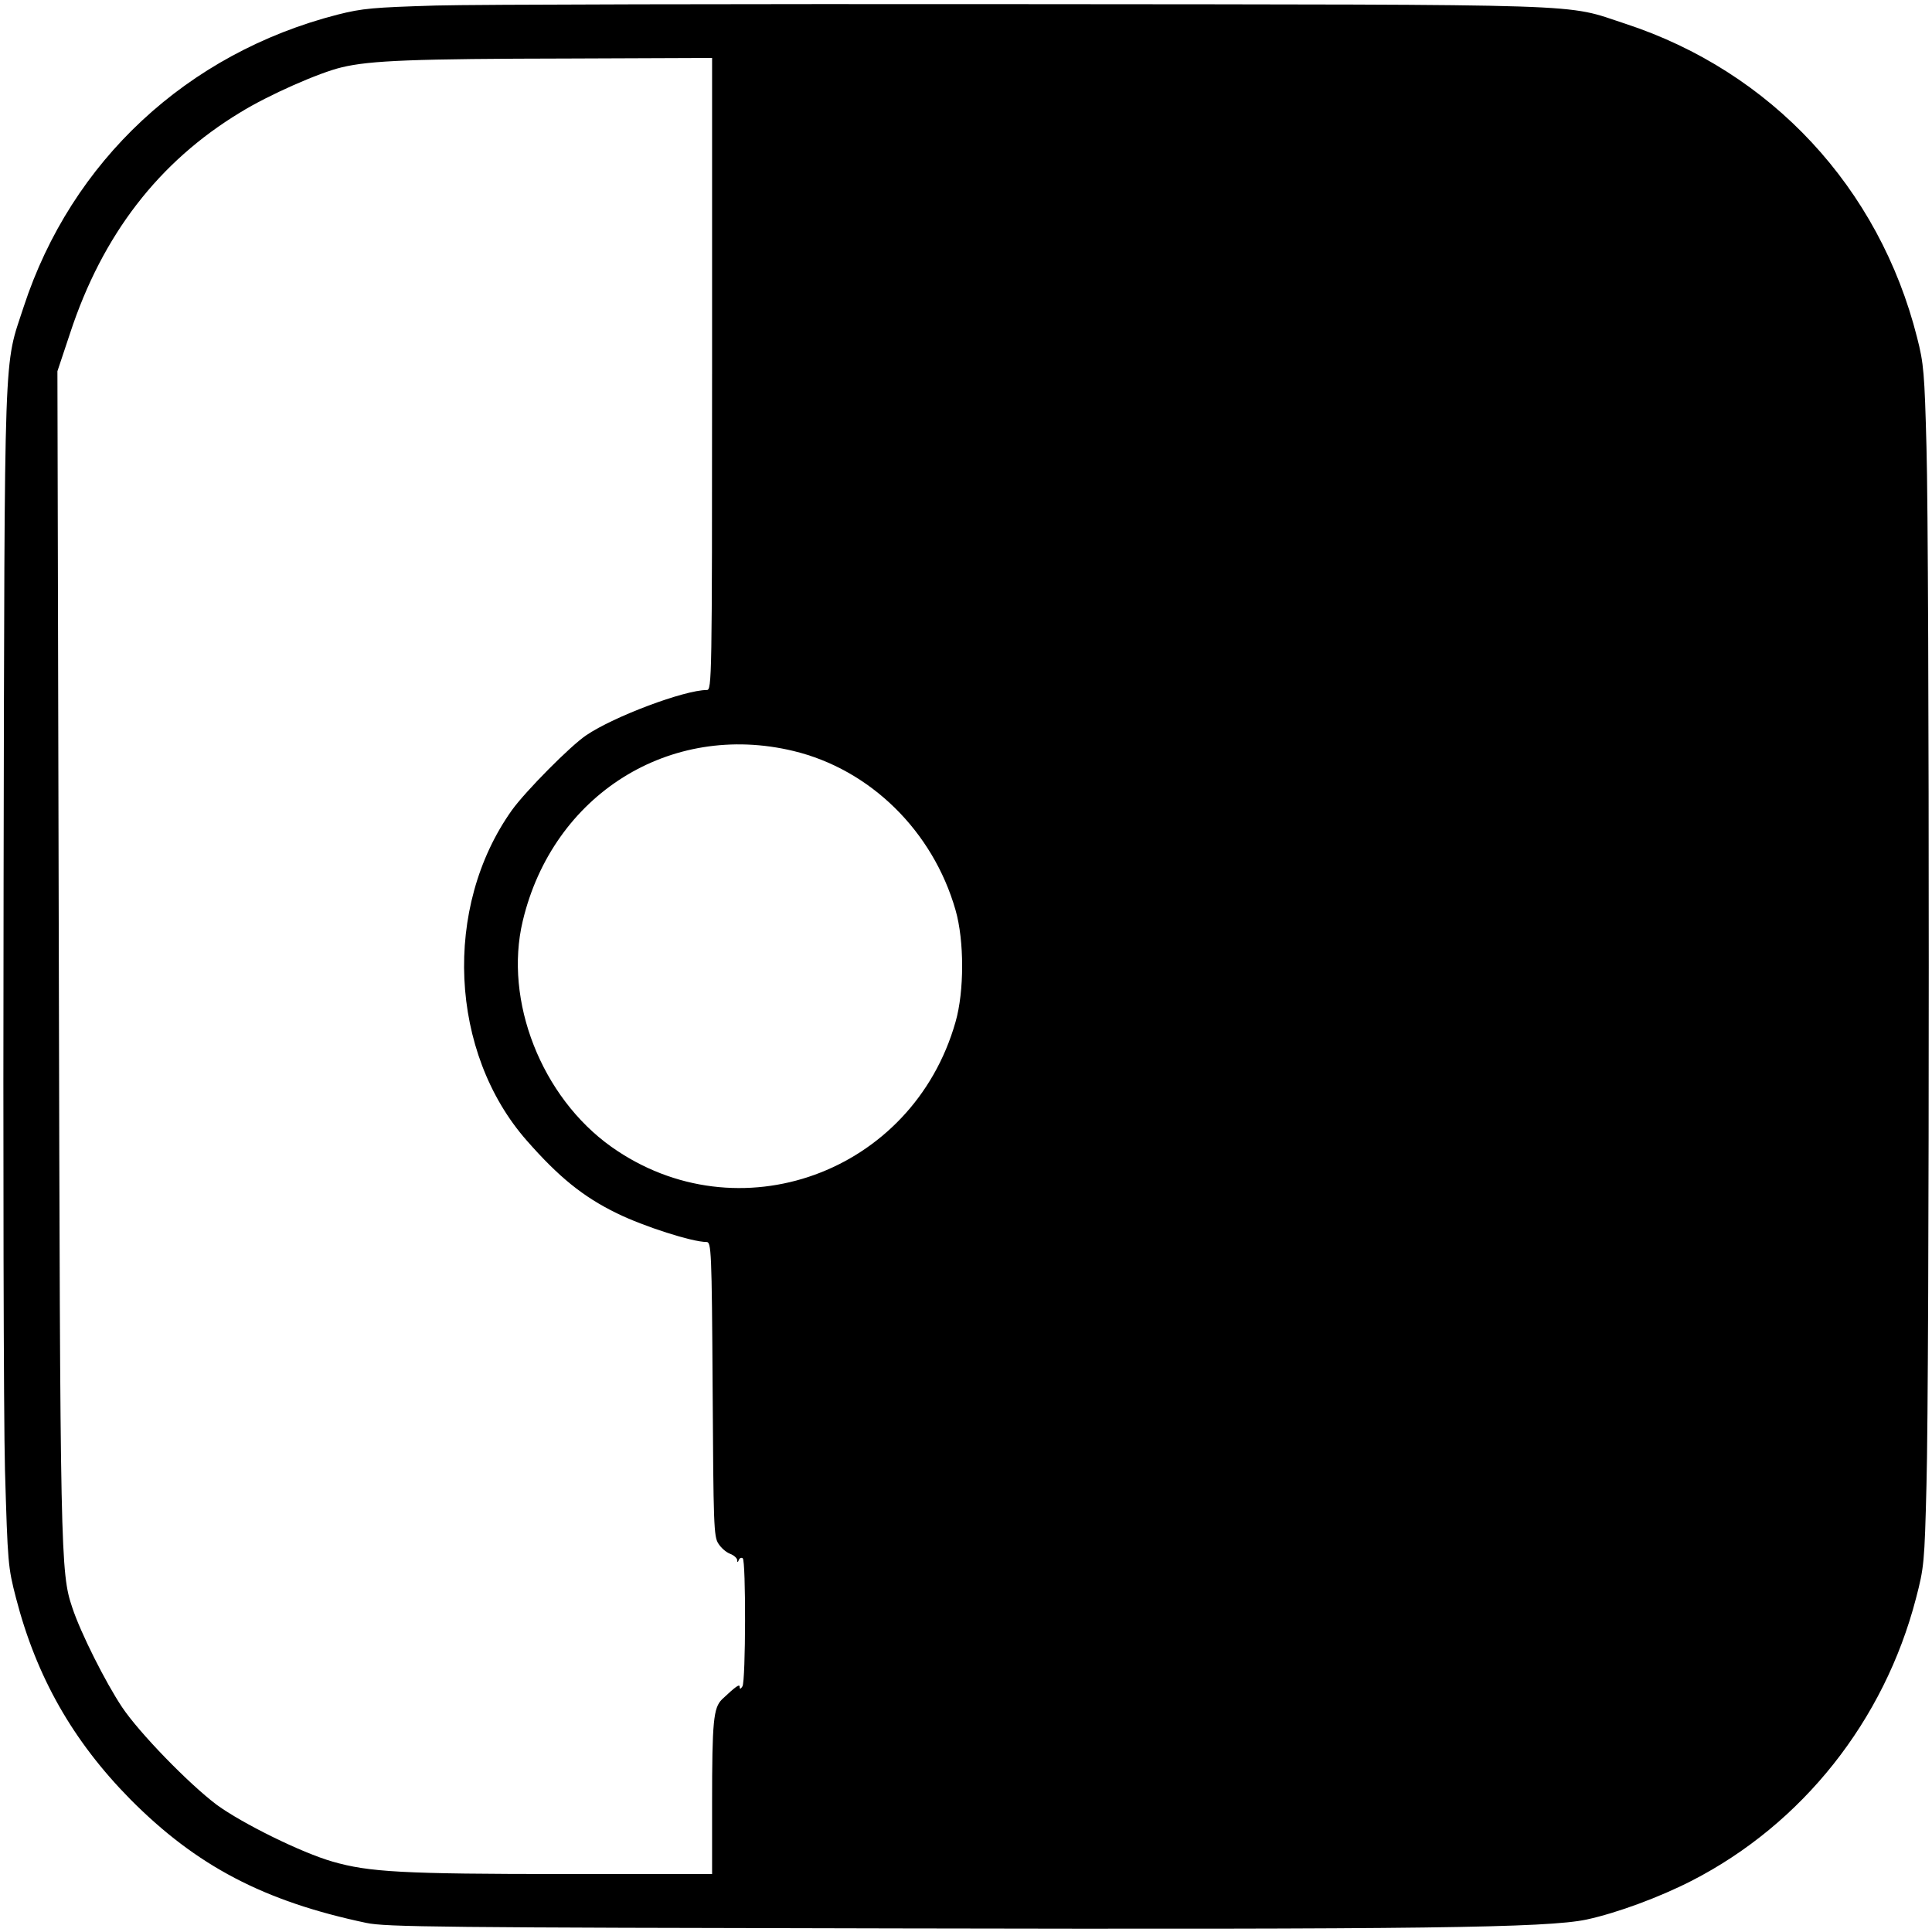
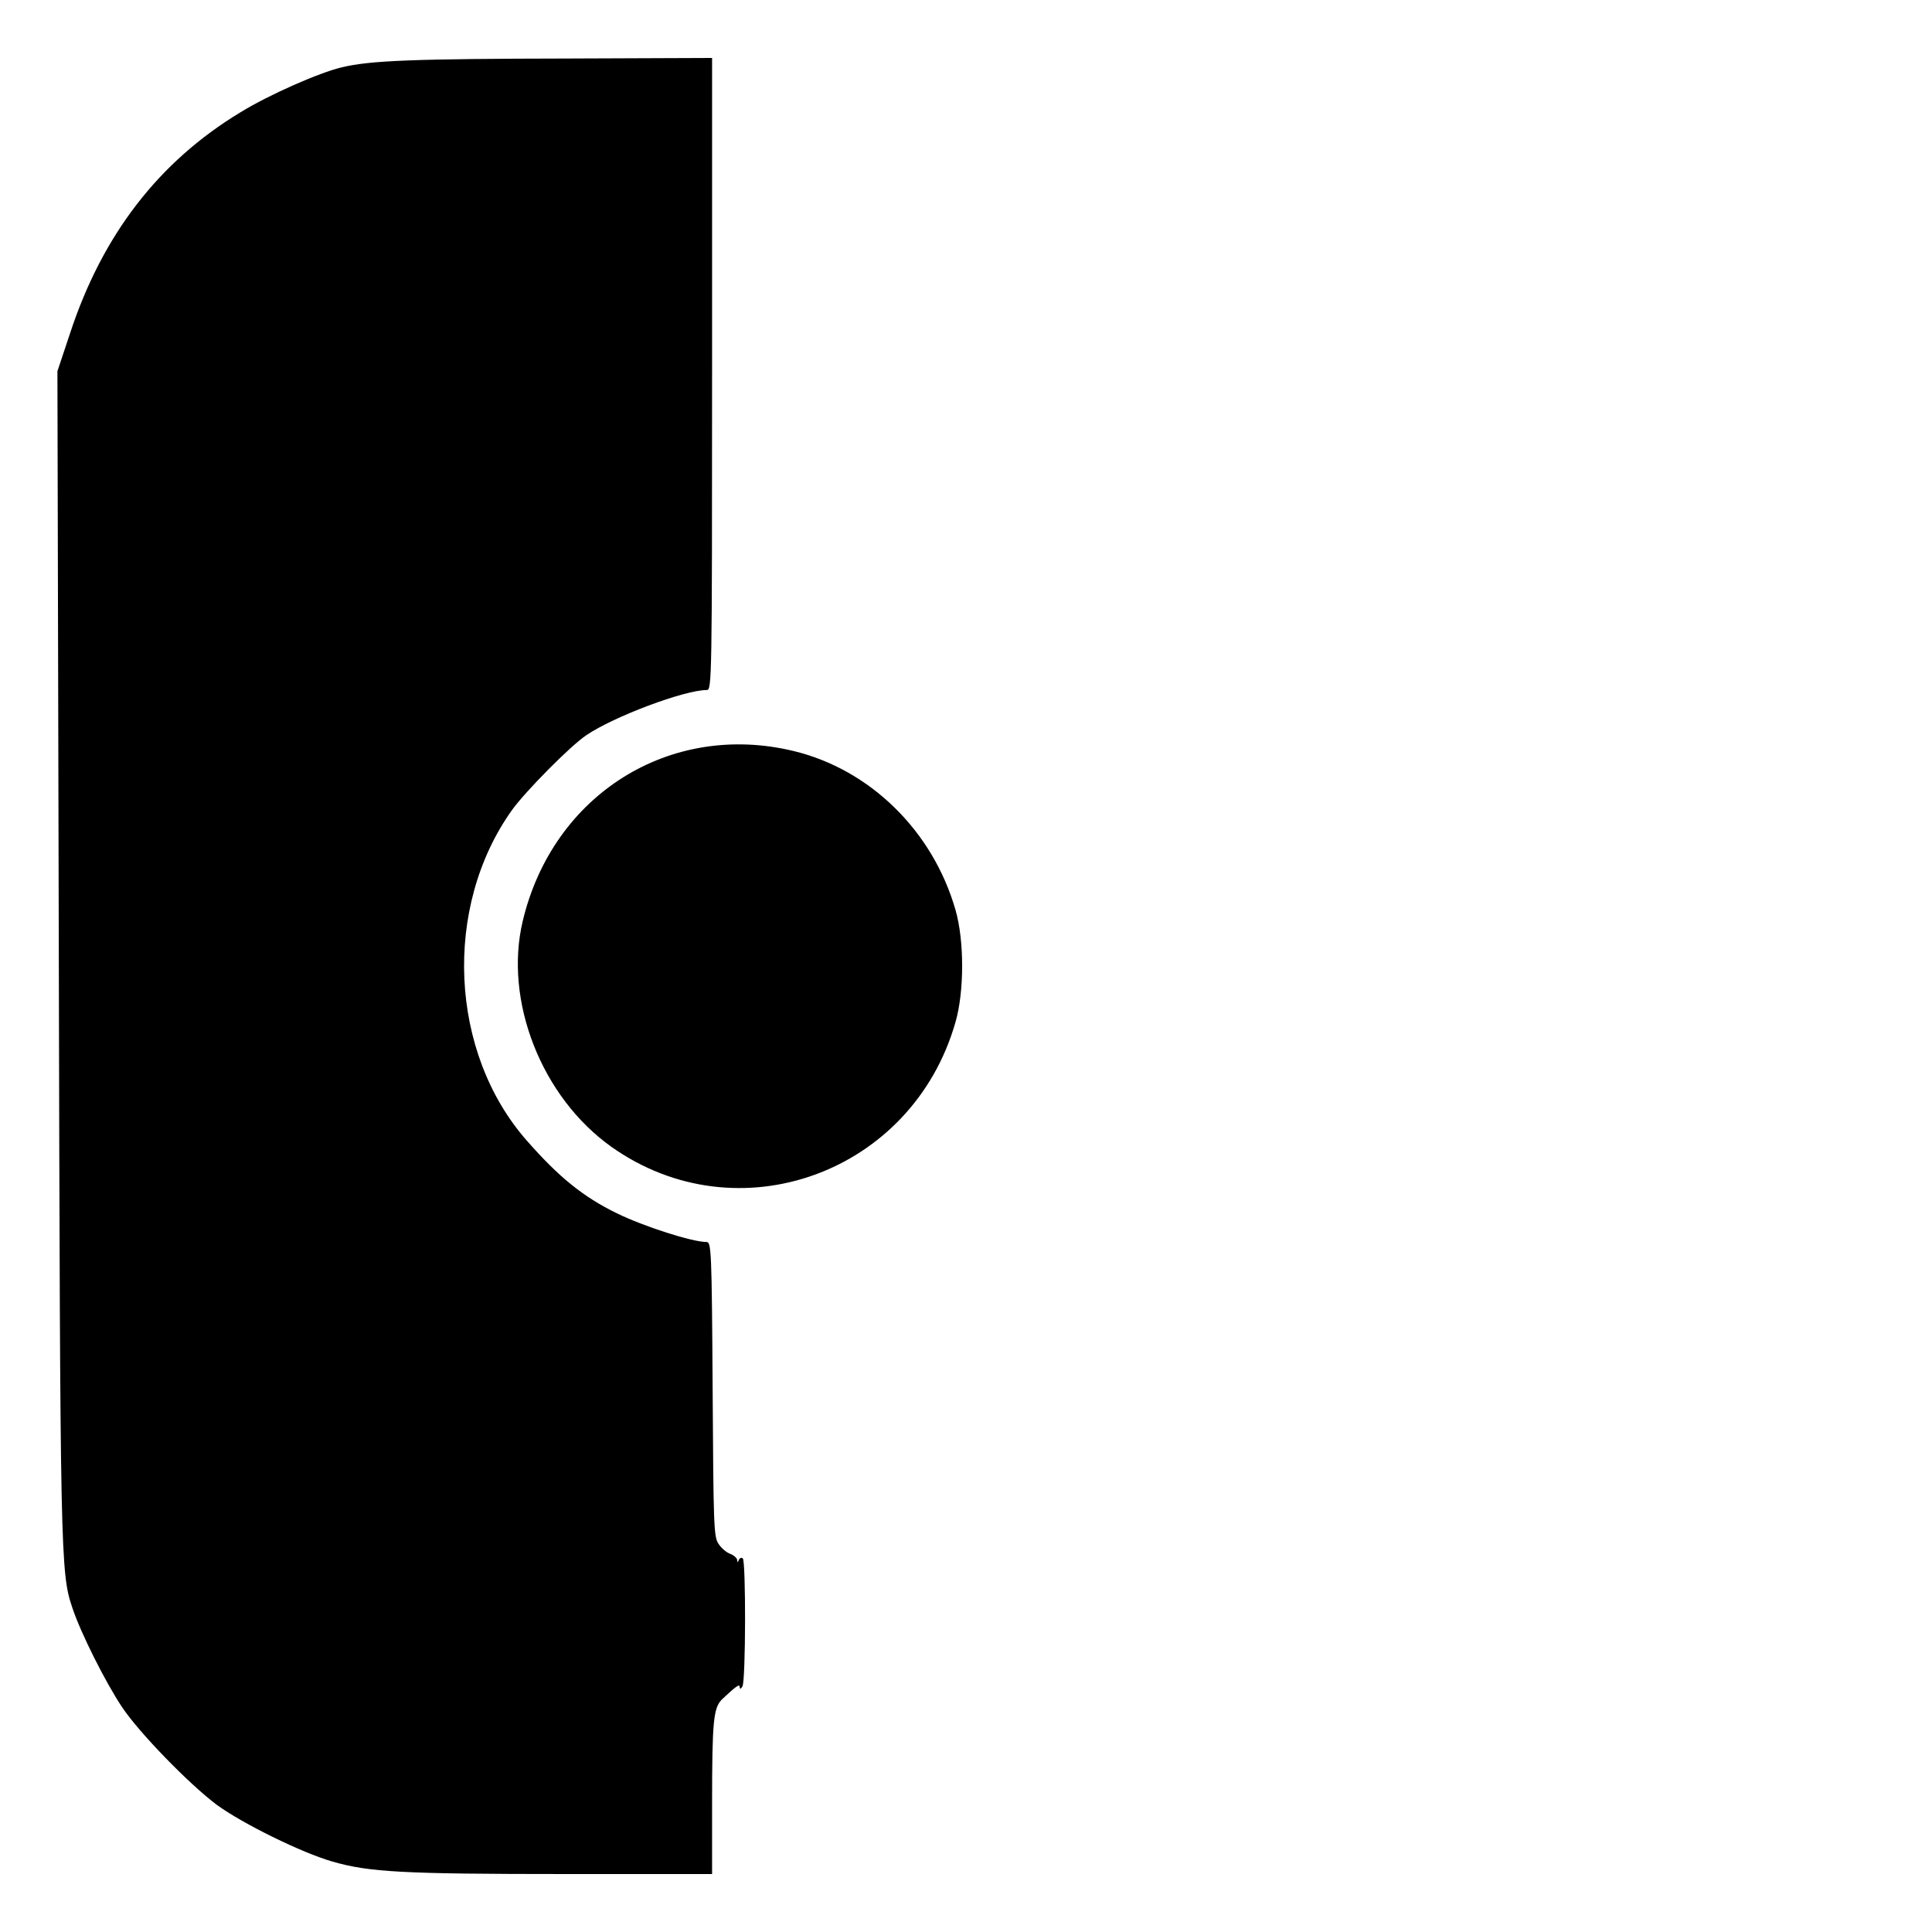
<svg xmlns="http://www.w3.org/2000/svg" version="1.0" width="700pt" height="700pt" viewBox="0 0 700 700" preserveAspectRatio="xMidYMid meet">
  <g transform="translate(0,700) scale(0.1,-0.1)" fill="#000000" stroke="none">
-     <path d="M1580 6980 c-228 -7 -266 -10 -357 -33 -545 -140 -964 -530 -1137 -1058 -73 -225 -69 -92 -73 -2079 -2 -1001 0 -1939 5 -2135 10 -341 11 -353 40 -465 74 -286 206 -518 414 -729 240 -242 485 -370 855 -448 70 -15 265 -17 1923 -20 1899 -4 2355 2 2498 32 111 24 265 81 382 141 401 206 697 580 812 1023 29 111 31 128 38 411 11 387 11 3380 0 3760 -7 268 -10 304 -34 397 -137 543 -529 964 -1057 1137 -226 74 -79 69 -2174 71 -1034 1 -1995 -1 -2135 -5z m1000 -1335 c0 -1112 -1 -1145 -19 -1145 -81 0 -337 -96 -437 -164 -58 -39 -220 -203 -269 -271 -251 -352 -227 -879 54 -1198 115 -131 203 -203 326 -263 98 -48 273 -104 325 -104 17 0 19 -29 22 -533 3 -493 4 -535 21 -560 10 -16 29 -32 43 -37 13 -5 24 -15 25 -22 0 -10 2 -10 6 0 2 6 9 10 14 6 12 -7 11 -445 -1 -464 -6 -10 -10 -11 -10 -2 0 12 -14 2 -64 -45 -31 -31 -36 -77 -36 -380 l0 -253 -532 0 c-590 0 -711 7 -843 45 -112 32 -327 138 -420 206 -101 76 -281 261 -343 354 -60 90 -150 269 -180 360 -43 127 -44 184 -49 2380 l-5 2100 46 138 c117 356 321 621 617 800 102 63 286 144 367 163 103 25 262 31 825 32 l517 2 0 -1145z m295 -1366 c278 -67 505 -290 587 -576 32 -111 32 -295 0 -406 -156 -548 -789 -777 -1247 -452 -253 180 -390 529 -321 818 109 458 533 724 981 616z" />
+     <path d="M1580 6980 z m1000 -1335 c0 -1112 -1 -1145 -19 -1145 -81 0 -337 -96 -437 -164 -58 -39 -220 -203 -269 -271 -251 -352 -227 -879 54 -1198 115 -131 203 -203 326 -263 98 -48 273 -104 325 -104 17 0 19 -29 22 -533 3 -493 4 -535 21 -560 10 -16 29 -32 43 -37 13 -5 24 -15 25 -22 0 -10 2 -10 6 0 2 6 9 10 14 6 12 -7 11 -445 -1 -464 -6 -10 -10 -11 -10 -2 0 12 -14 2 -64 -45 -31 -31 -36 -77 -36 -380 l0 -253 -532 0 c-590 0 -711 7 -843 45 -112 32 -327 138 -420 206 -101 76 -281 261 -343 354 -60 90 -150 269 -180 360 -43 127 -44 184 -49 2380 l-5 2100 46 138 c117 356 321 621 617 800 102 63 286 144 367 163 103 25 262 31 825 32 l517 2 0 -1145z m295 -1366 c278 -67 505 -290 587 -576 32 -111 32 -295 0 -406 -156 -548 -789 -777 -1247 -452 -253 180 -390 529 -321 818 109 458 533 724 981 616z" />
  </g>
</svg>